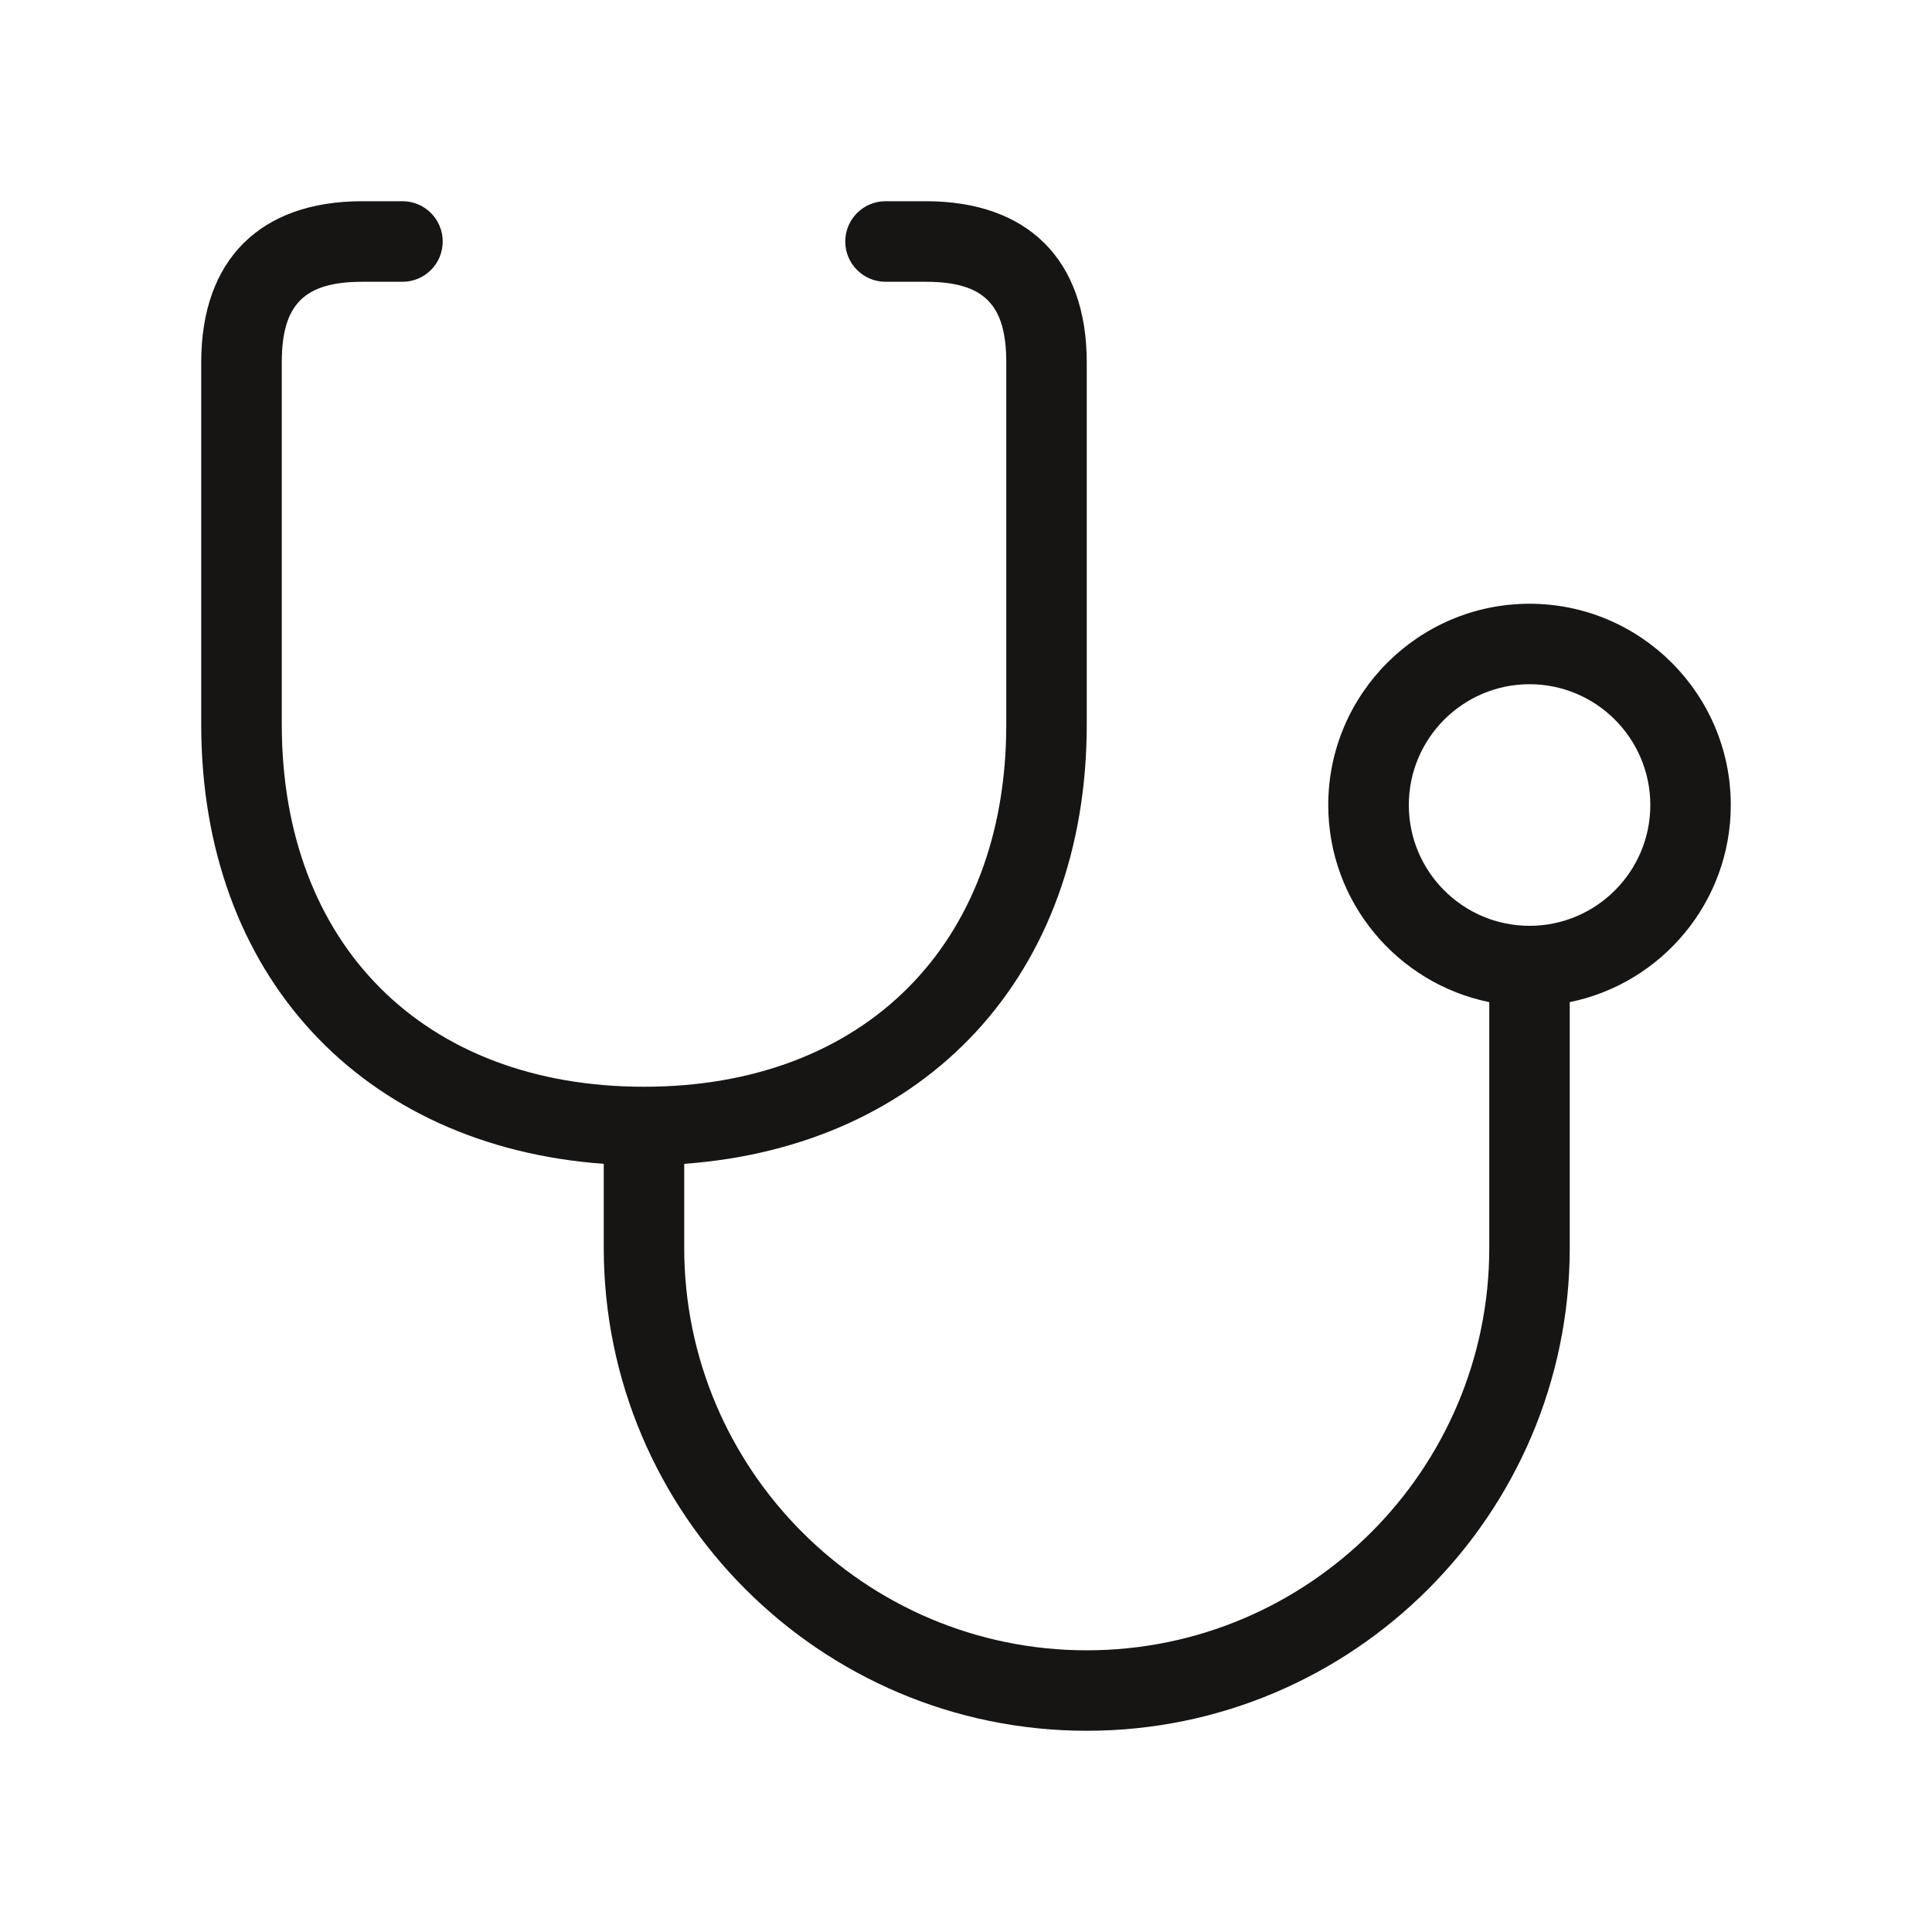
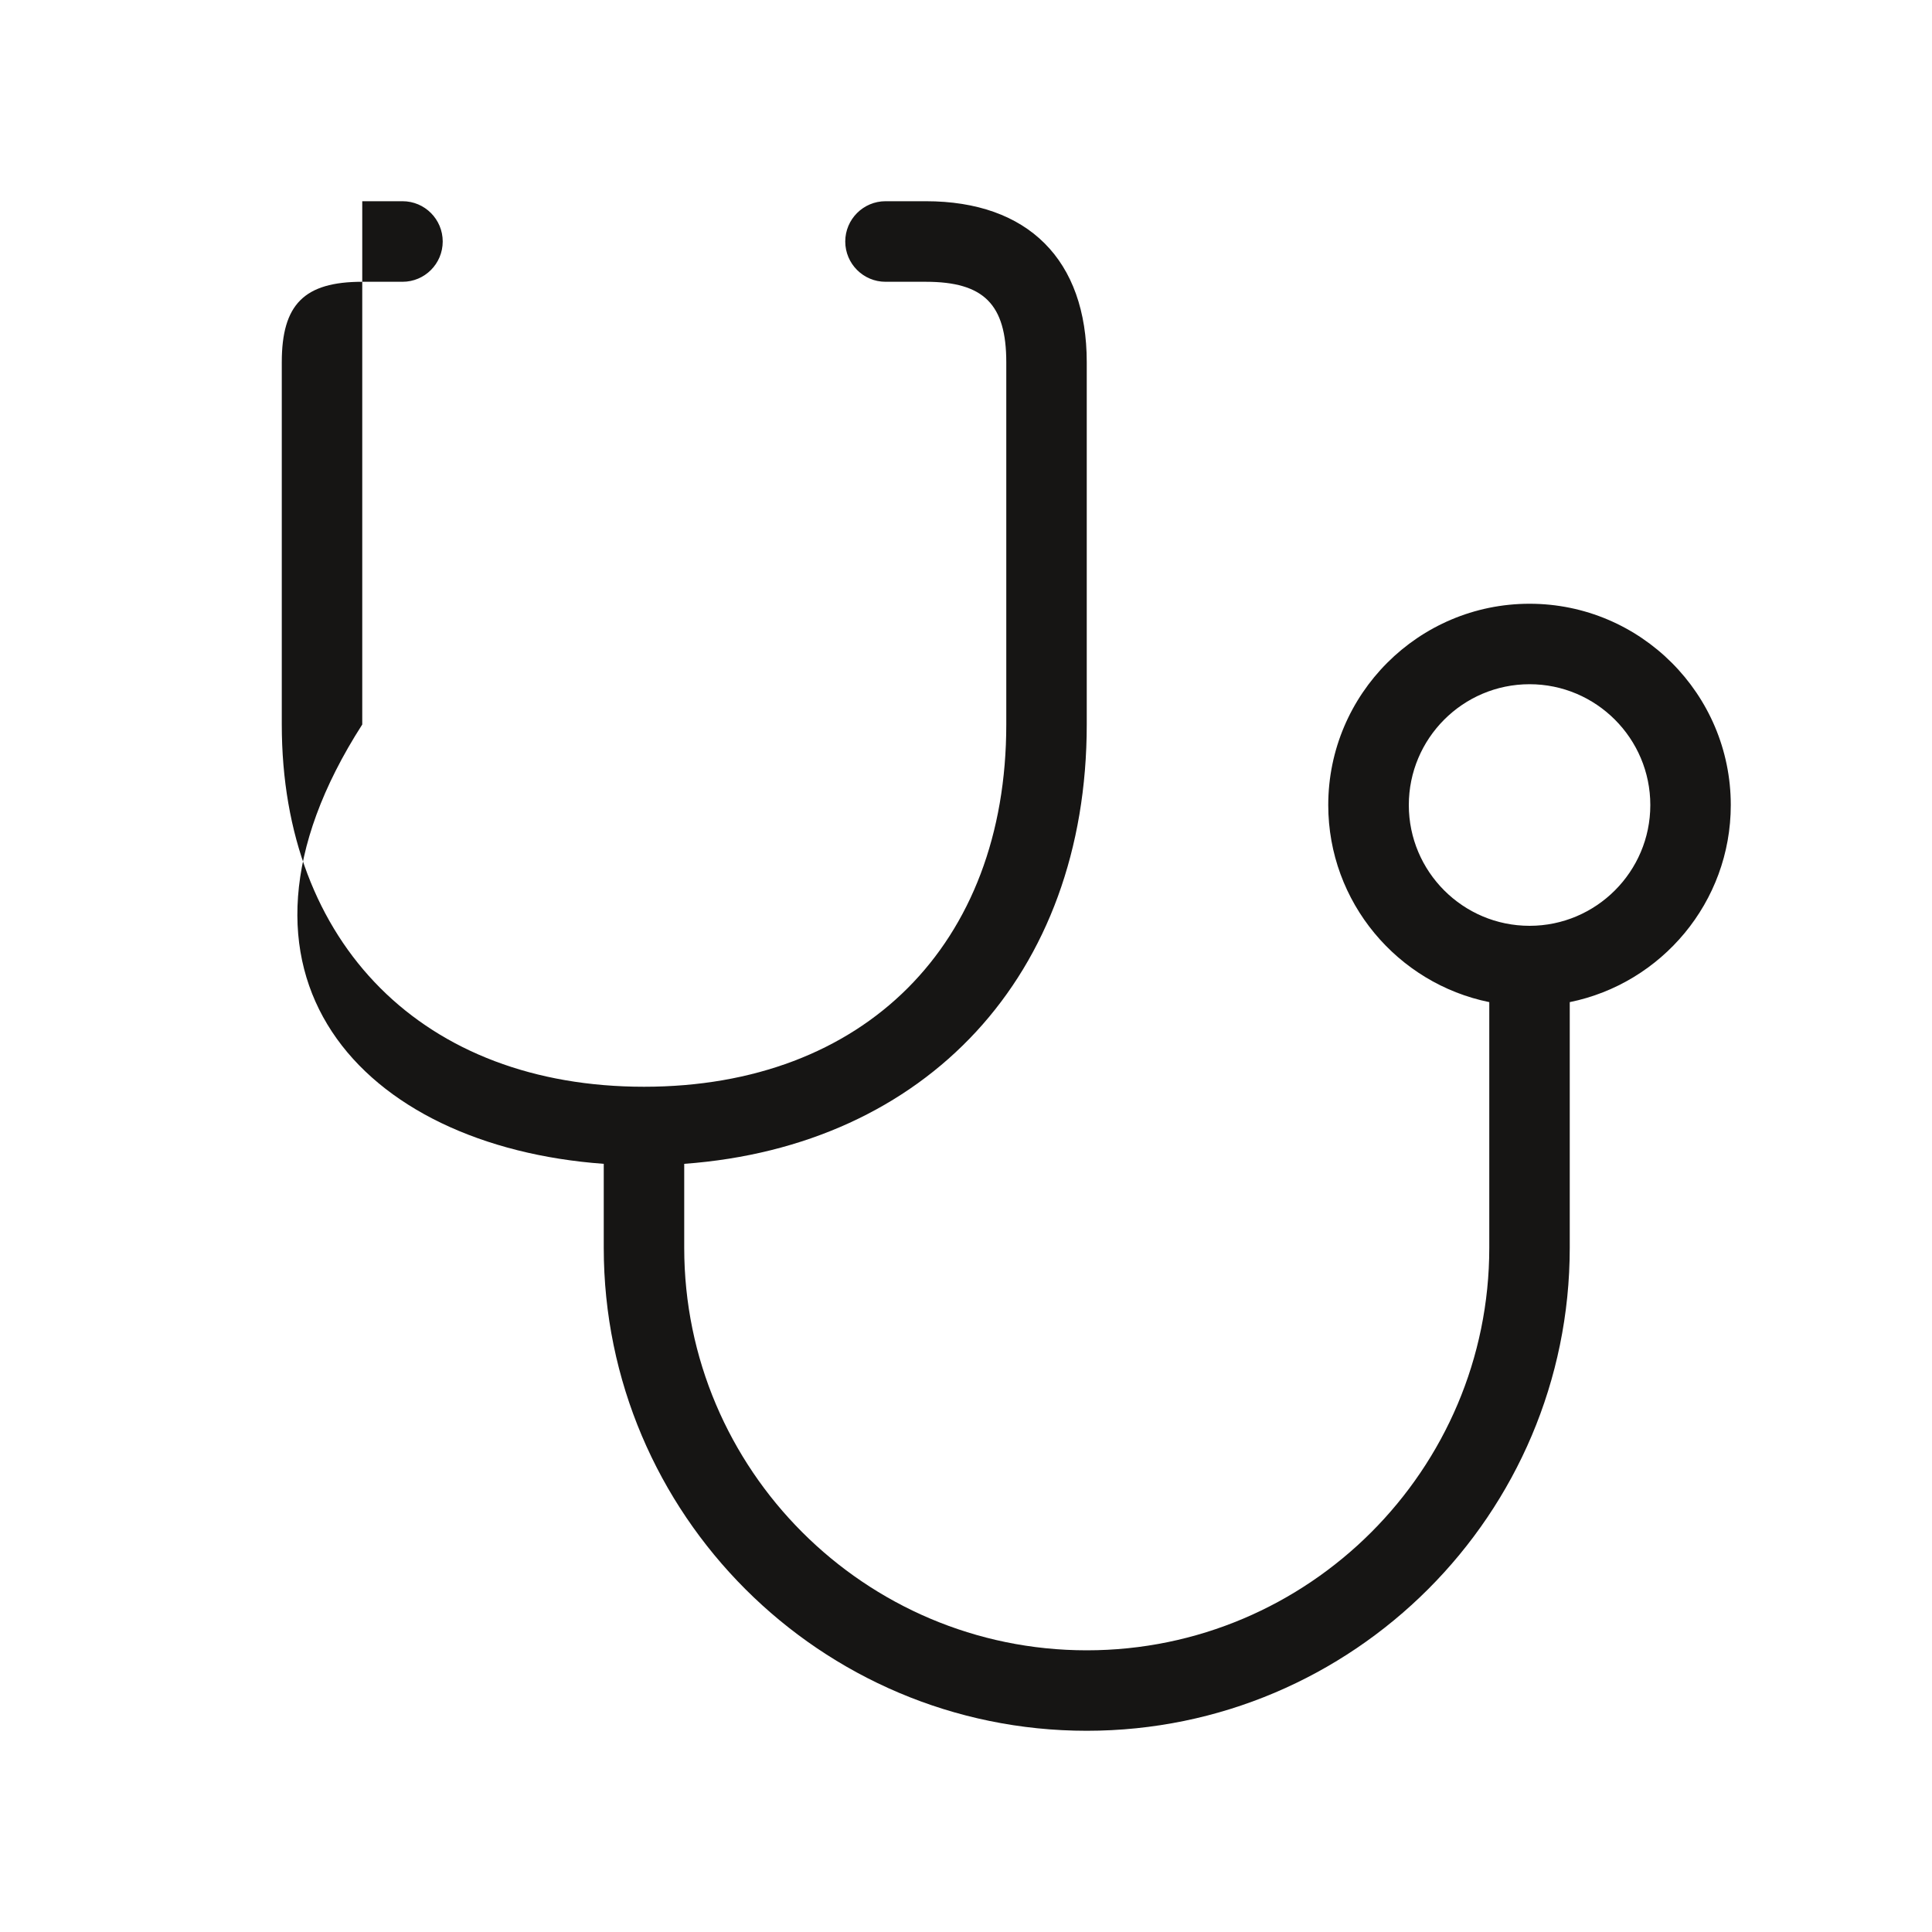
<svg xmlns="http://www.w3.org/2000/svg" fill="none" viewBox="0 0 20 20" height="20" width="20">
-   <path fill="#161514" d="M17.917 8.334C17.917 7.185 16.983 6.25 15.834 6.25C14.684 6.25 13.75 7.185 13.75 8.334C13.75 9.339 14.467 10.181 15.417 10.374V12.917C15.417 15.214 13.548 17.084 11.25 17.084C8.953 17.084 7.083 15.214 7.083 12.917V12.048C9.588 11.865 11.25 10.096 11.25 7.5V3.75C11.25 2.691 10.643 2.083 9.584 2.083H9.167C8.937 2.083 8.75 2.27 8.75 2.5C8.75 2.73 8.937 2.917 9.167 2.917H9.584C10.184 2.917 10.417 3.15 10.417 3.75V7.5C10.417 9.778 8.944 11.25 6.667 11.25C4.389 11.25 2.917 9.778 2.917 7.5V3.75C2.917 3.15 3.15 2.917 3.75 2.917H4.167C4.397 2.917 4.583 2.73 4.583 2.5C4.583 2.27 4.397 2.083 4.167 2.083H3.75C2.691 2.083 2.083 2.691 2.083 3.75V7.5C2.083 10.096 3.746 11.866 6.25 12.048V12.917C6.25 15.674 8.493 17.917 11.25 17.917C14.008 17.917 16.25 15.674 16.25 12.917V10.374C17.2 10.181 17.917 9.339 17.917 8.334ZM15.834 9.584C15.144 9.584 14.584 9.023 14.584 8.334C14.584 7.644 15.144 7.083 15.834 7.083C16.523 7.083 17.084 7.644 17.084 8.334C17.084 9.023 16.523 9.584 15.834 9.584Z" />
+   <path fill="#161514" d="M17.917 8.334C17.917 7.185 16.983 6.25 15.834 6.25C14.684 6.25 13.75 7.185 13.75 8.334C13.75 9.339 14.467 10.181 15.417 10.374V12.917C15.417 15.214 13.548 17.084 11.25 17.084C8.953 17.084 7.083 15.214 7.083 12.917V12.048C9.588 11.865 11.25 10.096 11.25 7.5V3.75C11.25 2.691 10.643 2.083 9.584 2.083H9.167C8.937 2.083 8.75 2.27 8.75 2.5C8.75 2.73 8.937 2.917 9.167 2.917H9.584C10.184 2.917 10.417 3.15 10.417 3.75V7.5C10.417 9.778 8.944 11.25 6.667 11.25C4.389 11.25 2.917 9.778 2.917 7.5V3.75C2.917 3.15 3.15 2.917 3.75 2.917H4.167C4.397 2.917 4.583 2.73 4.583 2.5C4.583 2.27 4.397 2.083 4.167 2.083H3.75V7.5C2.083 10.096 3.746 11.866 6.25 12.048V12.917C6.25 15.674 8.493 17.917 11.25 17.917C14.008 17.917 16.25 15.674 16.25 12.917V10.374C17.2 10.181 17.917 9.339 17.917 8.334ZM15.834 9.584C15.144 9.584 14.584 9.023 14.584 8.334C14.584 7.644 15.144 7.083 15.834 7.083C16.523 7.083 17.084 7.644 17.084 8.334C17.084 9.023 16.523 9.584 15.834 9.584Z" />
</svg>